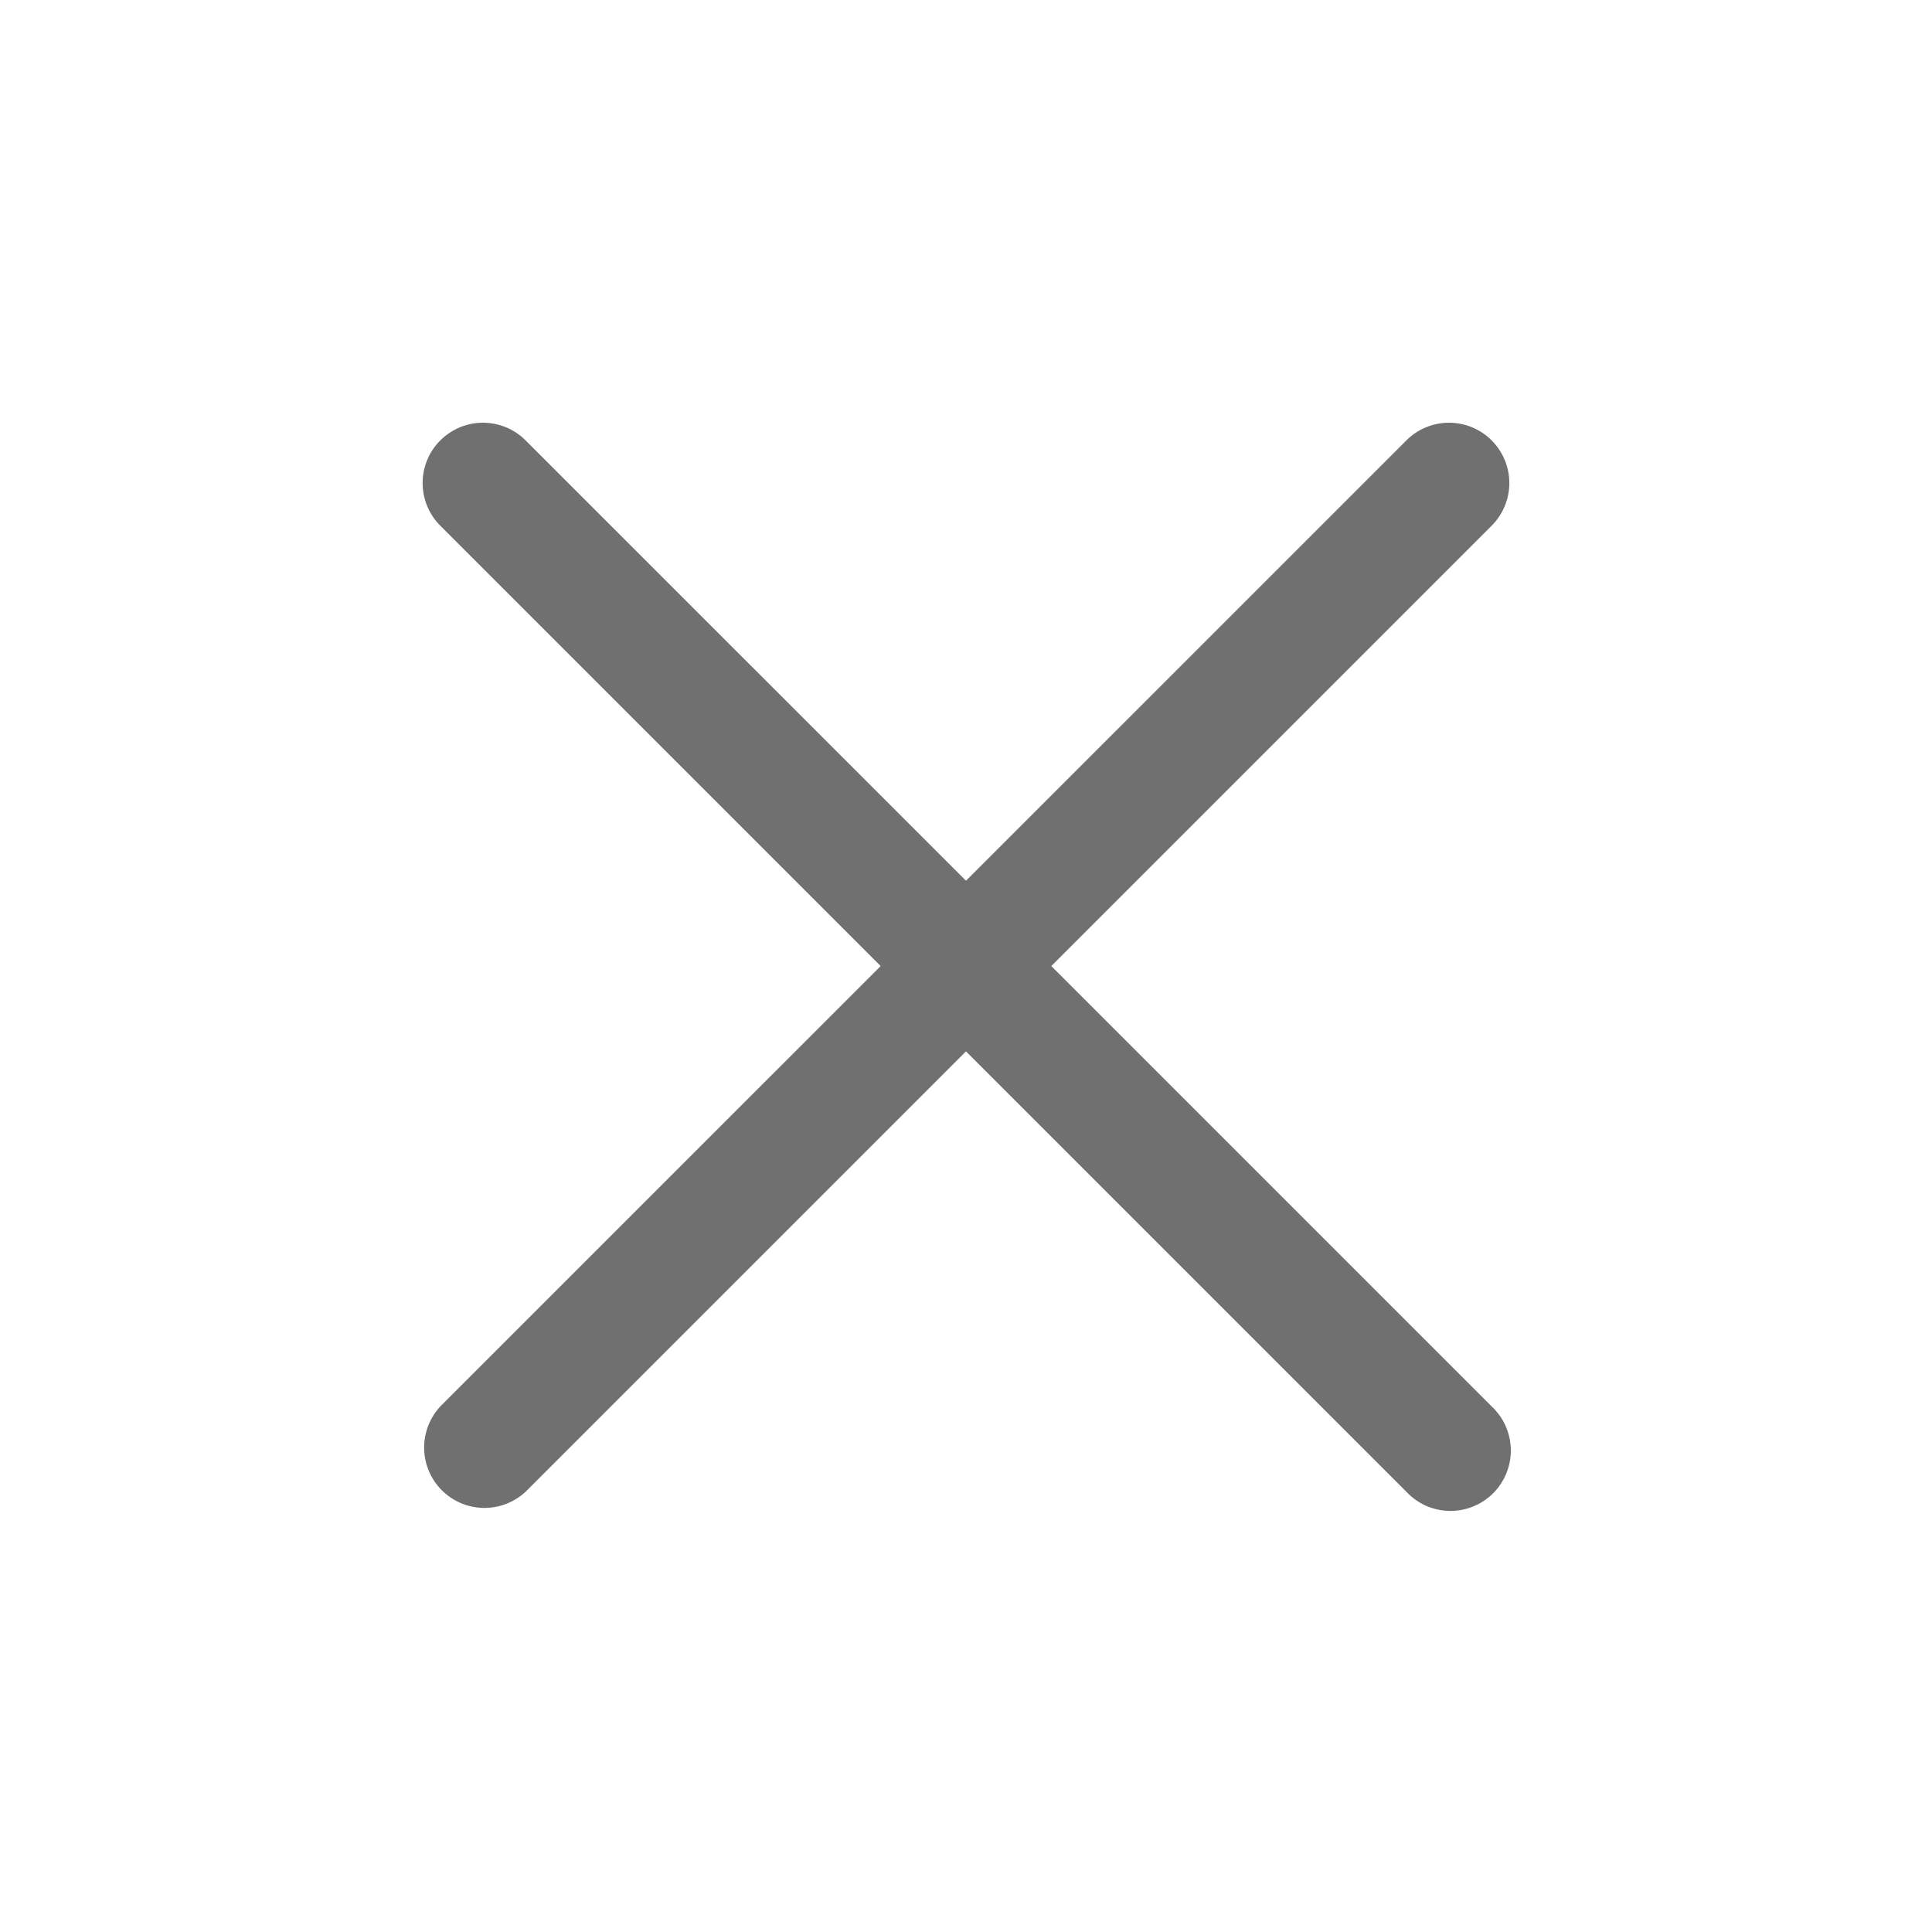
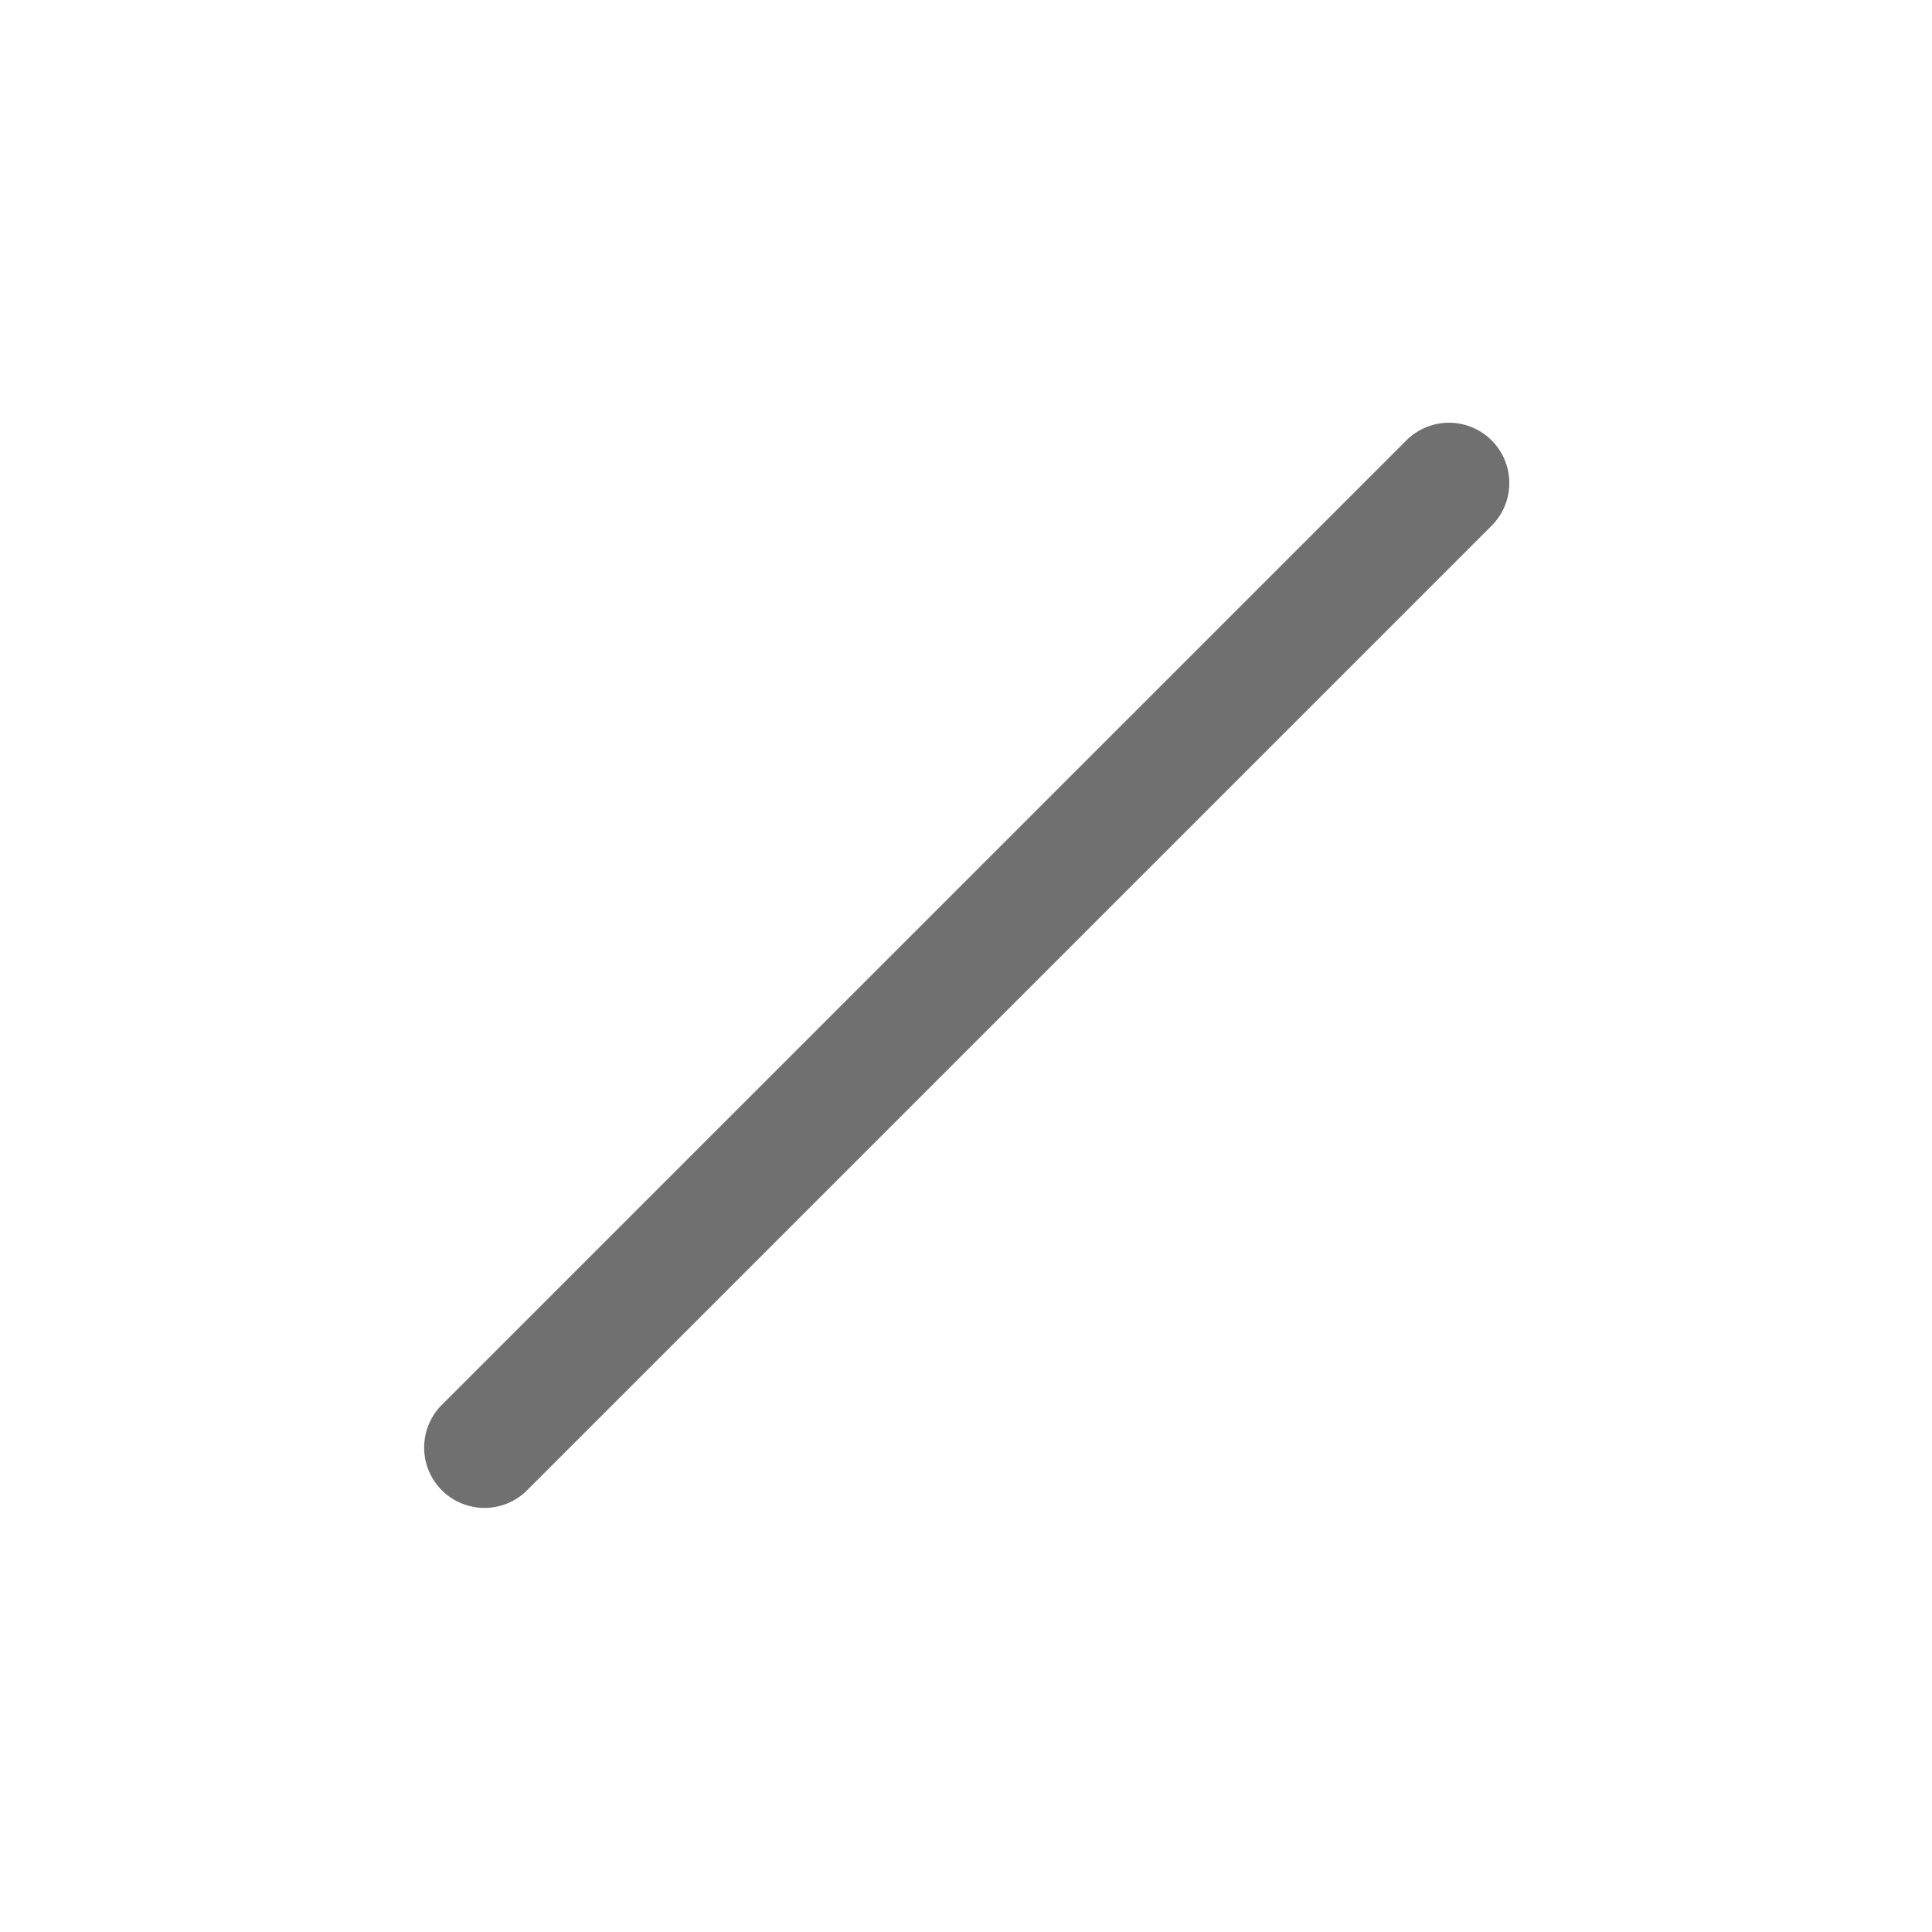
<svg xmlns="http://www.w3.org/2000/svg" width="40" height="40" viewBox="0 0 40 40" fill="none">
-   <path fill-rule="evenodd" clip-rule="evenodd" d="M9.116 9.118C9.35 8.883 9.668 8.752 9.999 8.752C10.33 8.752 10.648 8.883 10.882 9.118L30.882 29.117C31.005 29.232 31.104 29.37 31.172 29.523C31.24 29.677 31.277 29.842 31.28 30.01C31.283 30.178 31.252 30.345 31.189 30.5C31.126 30.656 31.033 30.797 30.914 30.916C30.795 31.035 30.654 31.128 30.498 31.191C30.343 31.254 30.176 31.285 30.008 31.282C29.84 31.279 29.675 31.242 29.521 31.174C29.368 31.105 29.23 31.007 29.116 30.884L9.116 10.884C8.881 10.65 8.75 10.332 8.75 10.001C8.75 9.67 8.881 9.352 9.116 9.118Z" fill="#707070" />
  <path fill-rule="evenodd" clip-rule="evenodd" d="M30.883 9.118C31.117 9.352 31.249 9.67 31.249 10.001C31.249 10.332 31.117 10.65 30.883 10.884L10.883 30.884C10.646 31.105 10.333 31.225 10.009 31.22C9.685 31.214 9.376 31.083 9.147 30.854C8.918 30.625 8.787 30.316 8.781 29.992C8.776 29.668 8.896 29.355 9.117 29.117L29.117 9.118C29.351 8.883 29.669 8.752 30 8.752C30.331 8.752 30.649 8.883 30.883 9.118Z" fill="#707070" />
</svg>